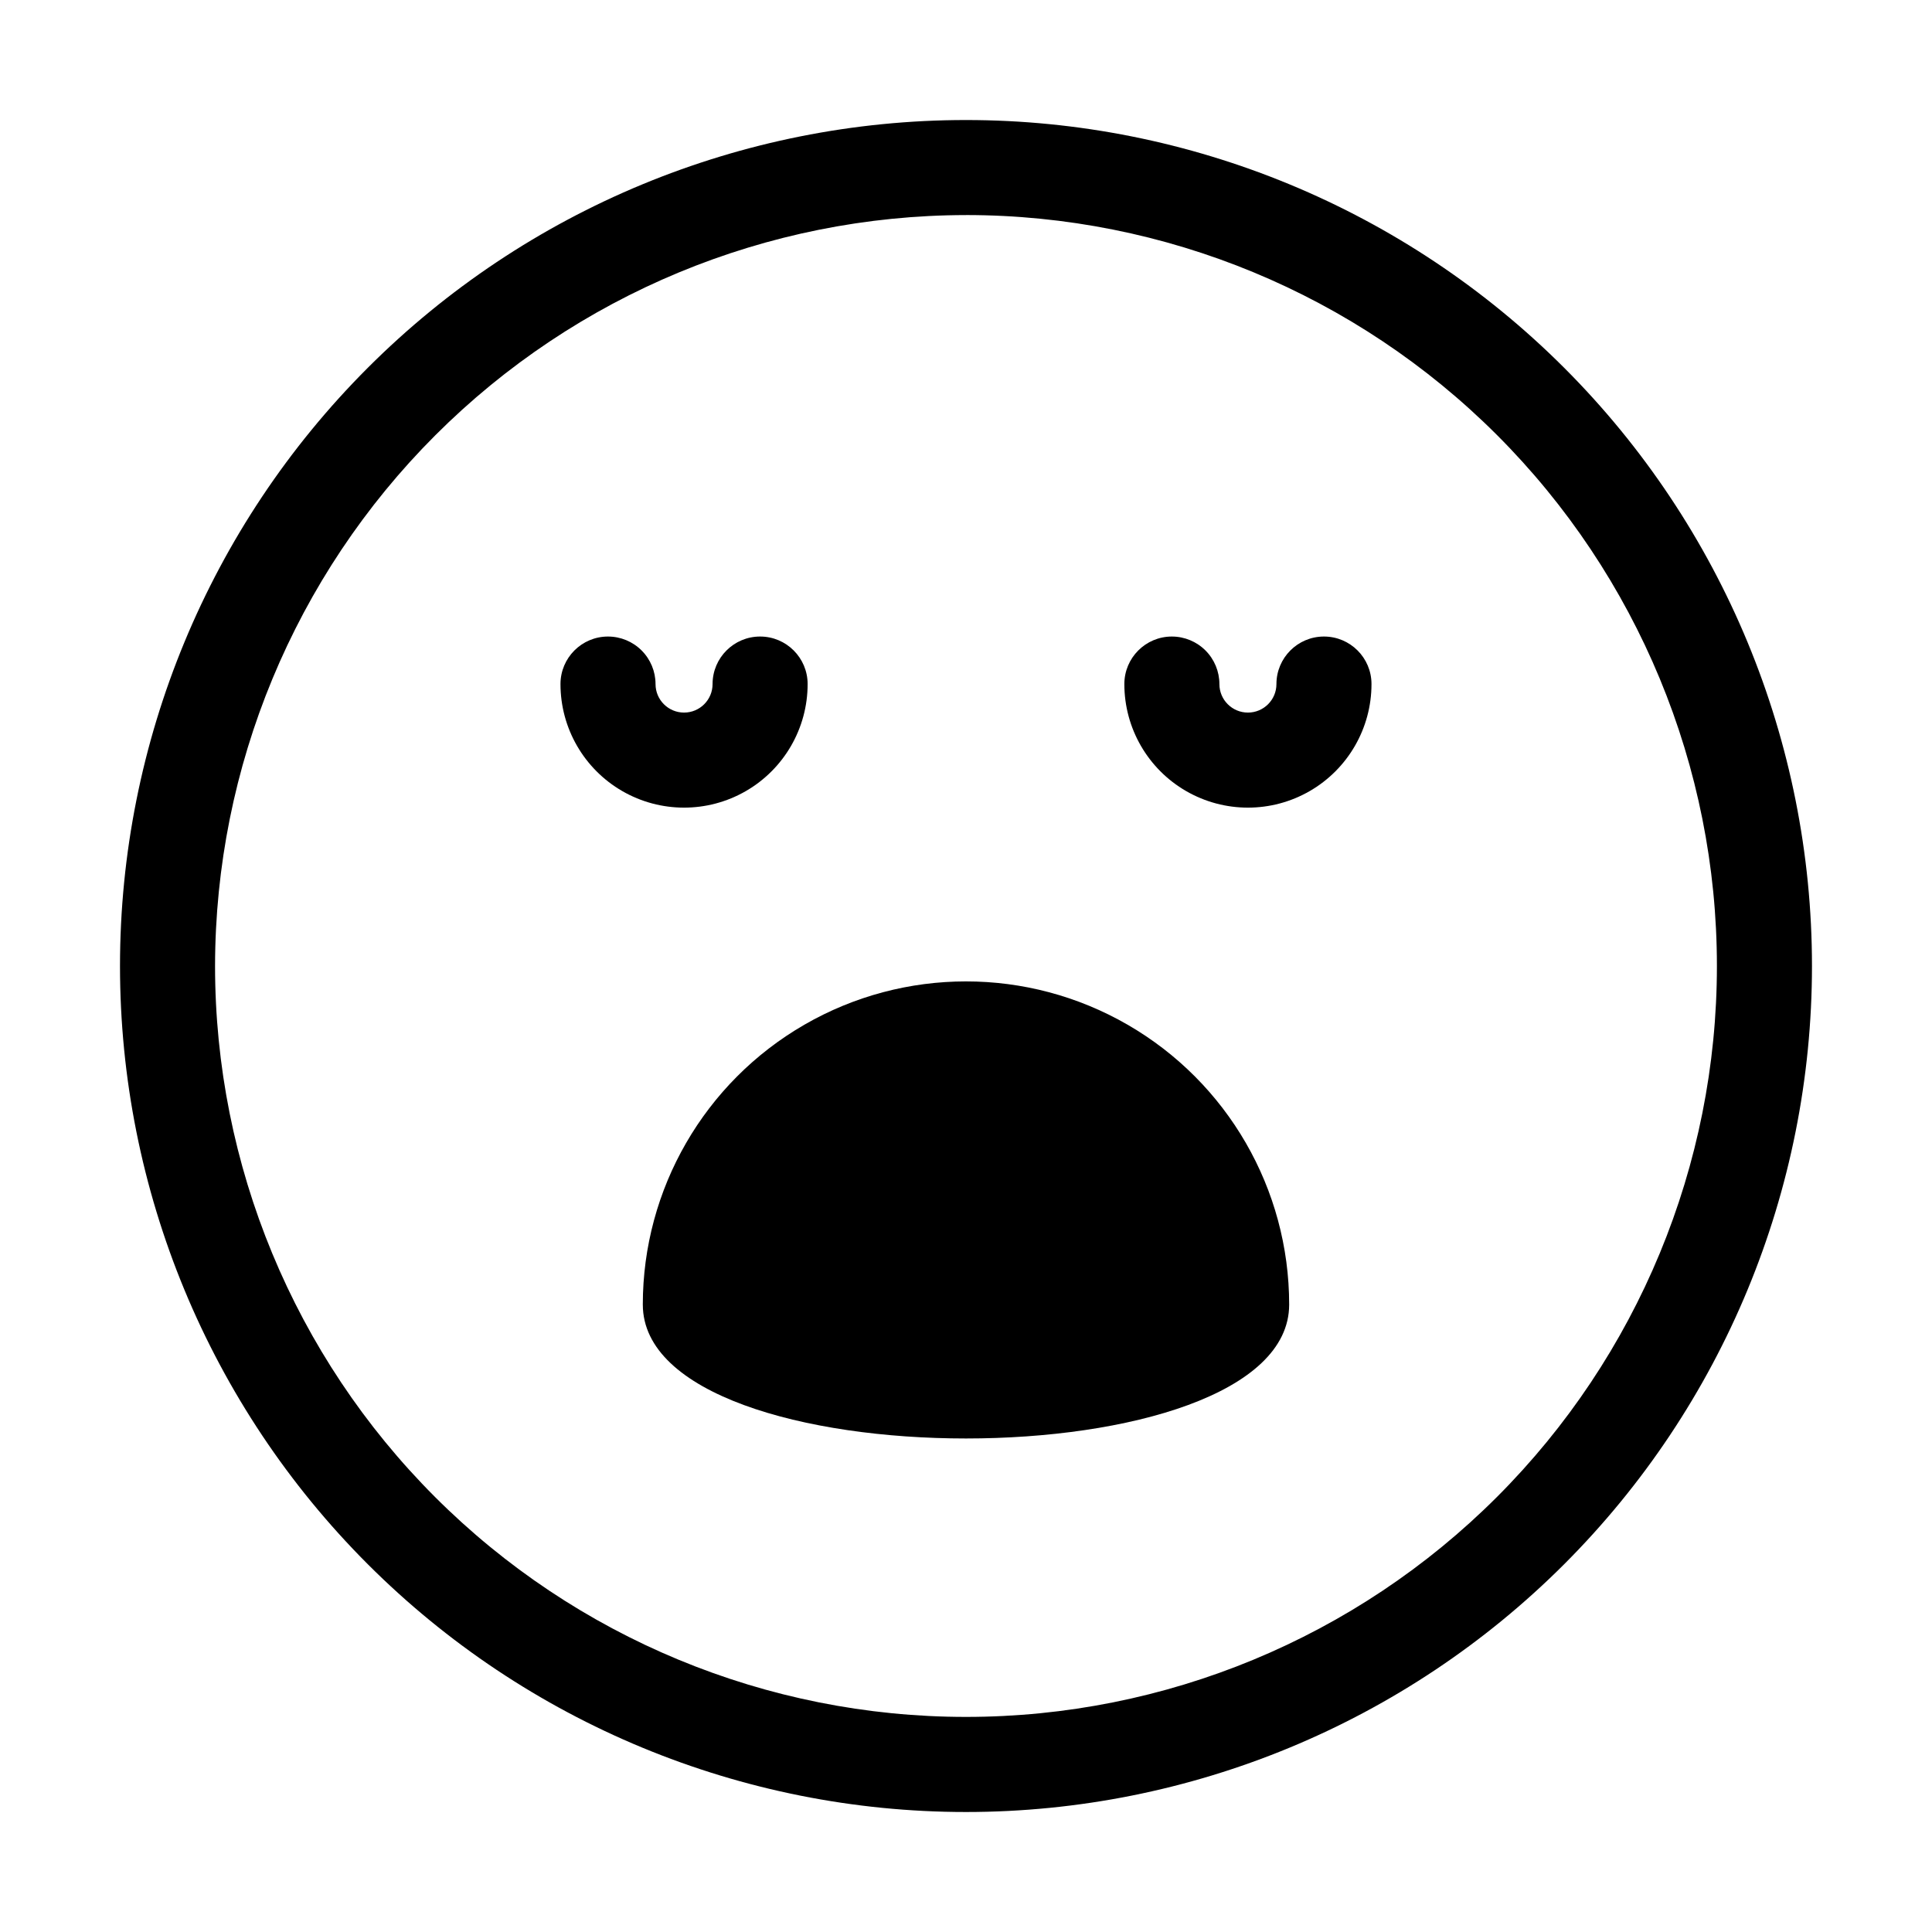
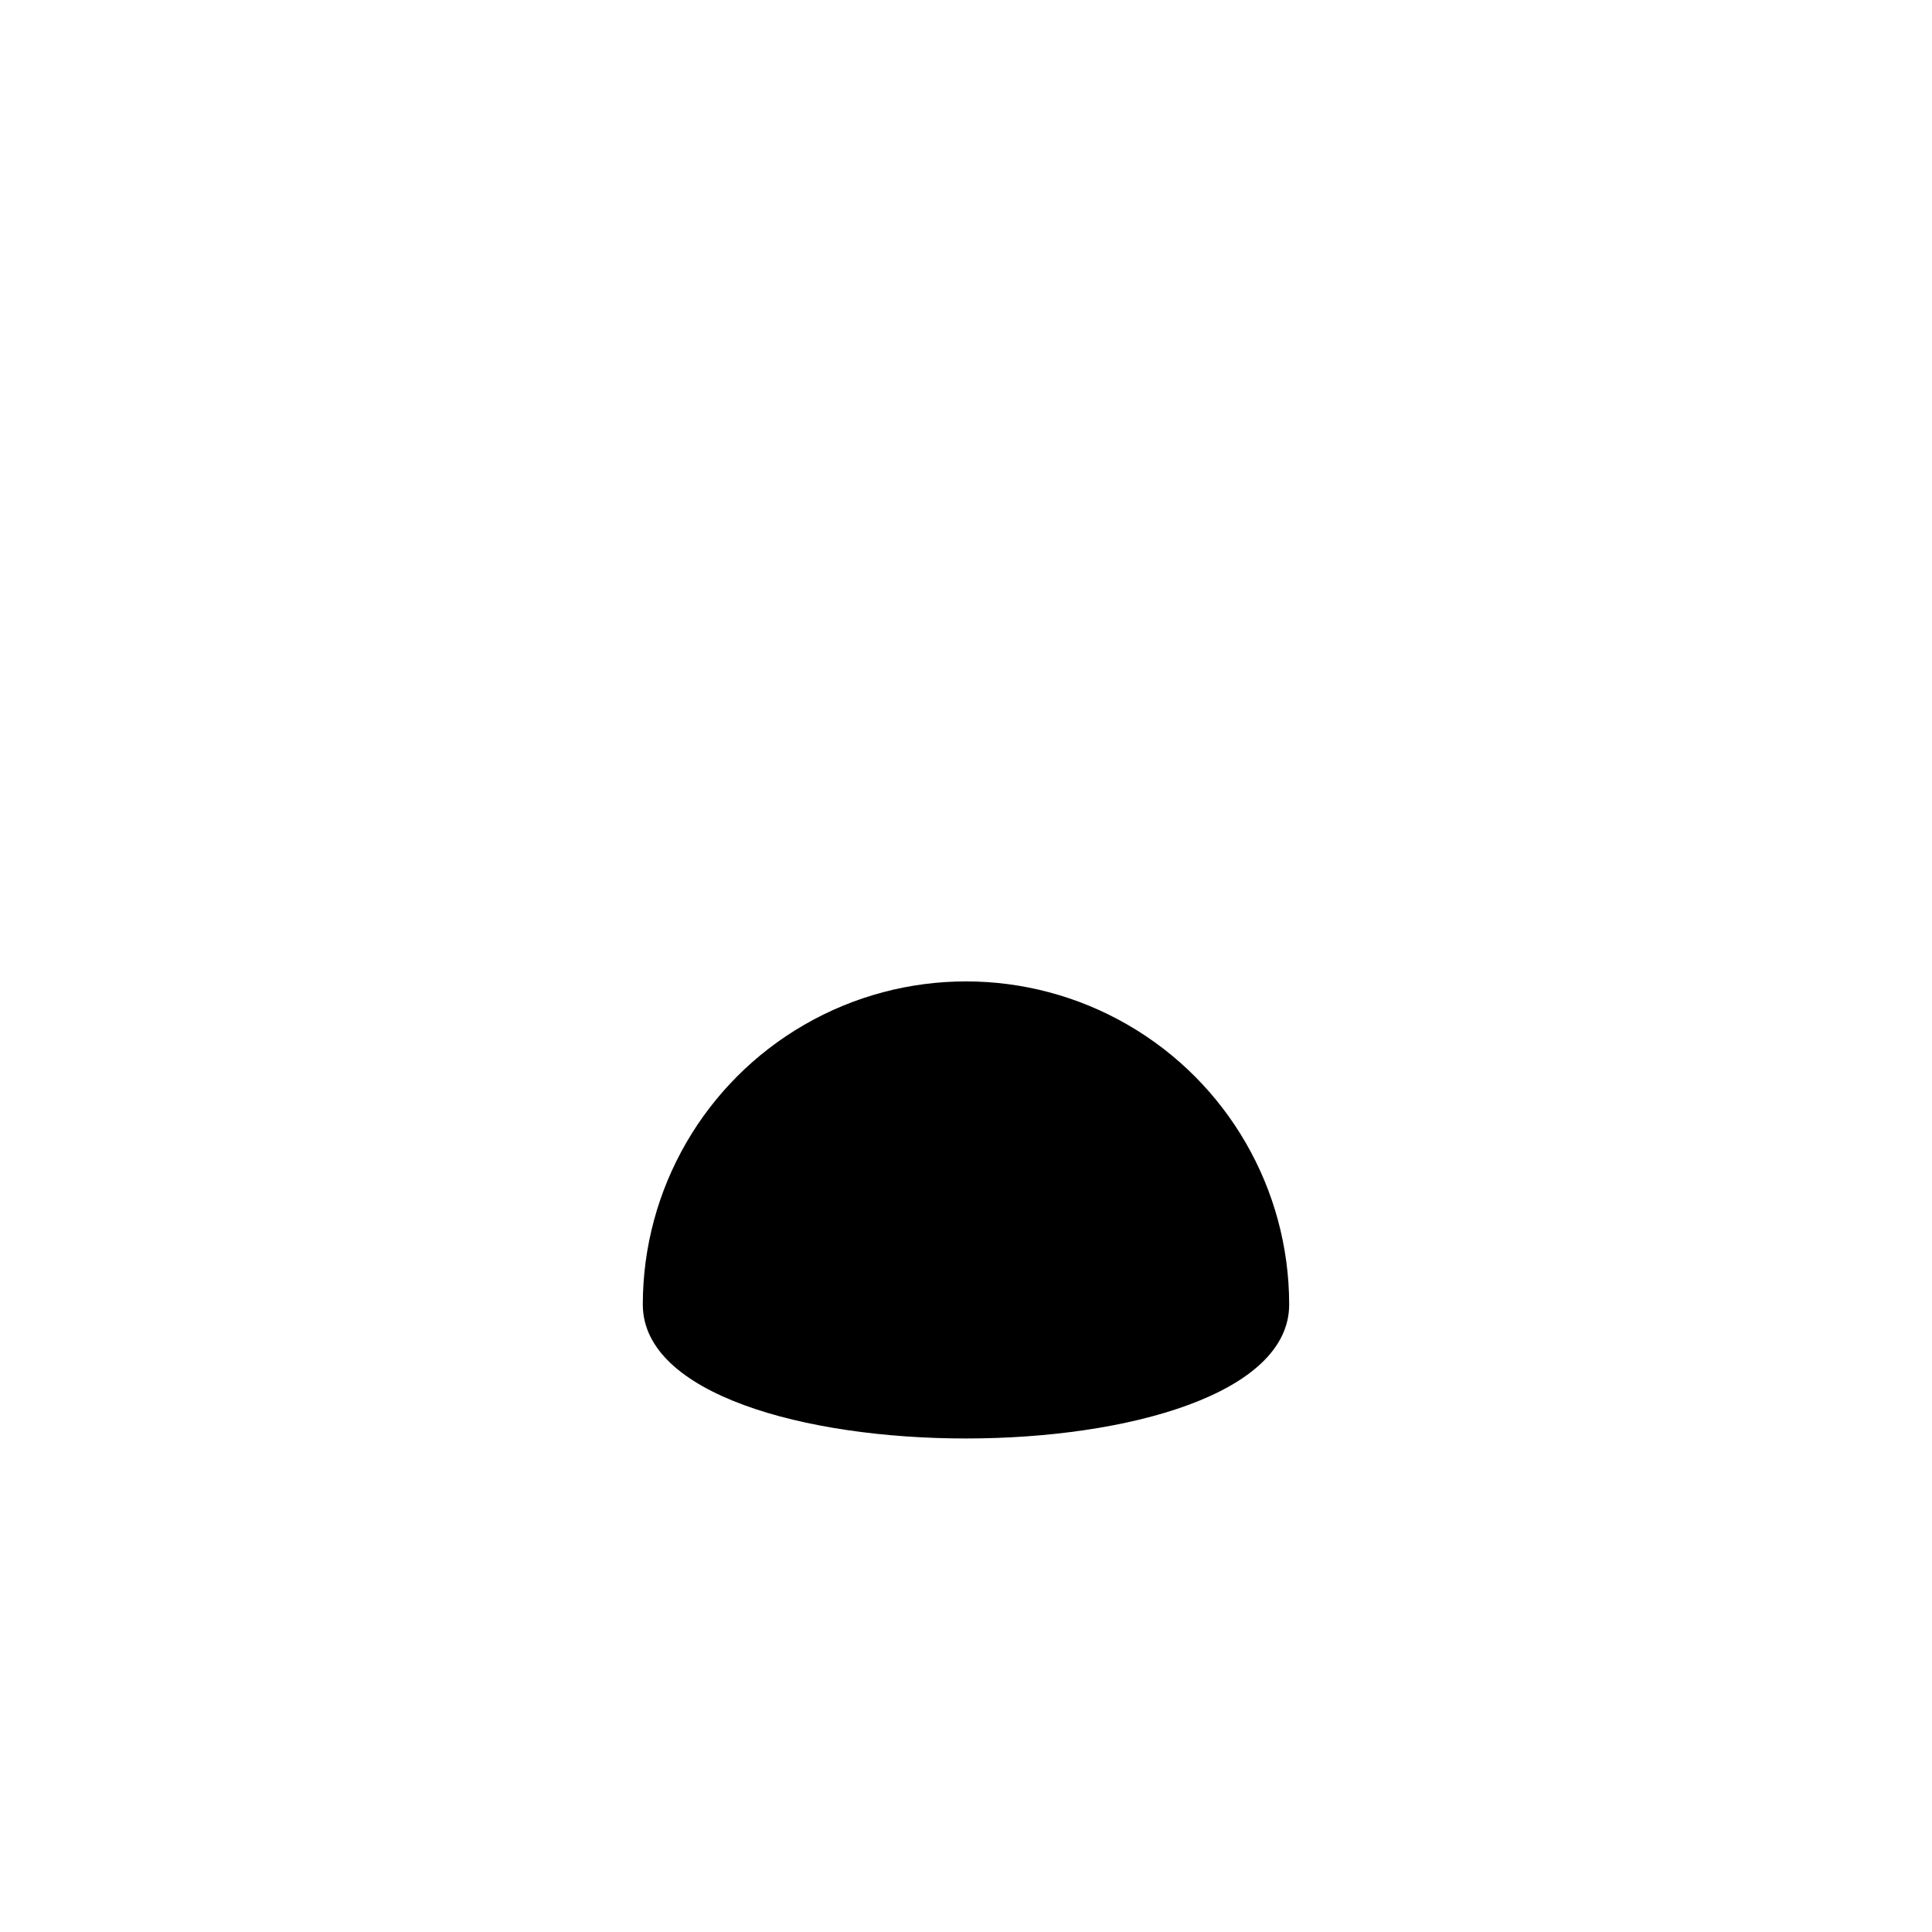
<svg xmlns="http://www.w3.org/2000/svg" fill="#000000" width="800px" height="800px" version="1.1" viewBox="144 144 512 512">
  <g>
-     <path d="m400 200.99c52.777 0 103.39 20.969 140.71 58.289 37.32 37.32 58.289 87.938 58.289 140.72 0 52.777-20.969 103.39-58.289 140.71-37.32 37.32-87.938 58.289-140.71 58.289-52.781 0-103.4-20.969-140.72-58.289-37.32-37.32-58.289-87.938-58.289-140.71 0.066-52.762 21.055-103.34 58.363-140.64 37.305-37.309 87.883-58.297 140.64-58.363m0-25.191v0.004c-59.461 0-116.49 23.617-158.53 65.664-42.047 42.043-65.664 99.07-65.664 158.53 0 59.457 23.617 116.48 65.664 158.53 42.043 42.047 99.07 65.668 158.53 65.668 59.457 0 116.48-23.621 158.53-65.668 42.047-42.043 65.668-99.07 65.668-158.53 0-59.461-23.621-116.49-65.668-158.53-42.043-42.047-99.07-65.664-158.53-65.664z" />
-     <path d="m454.56 312.69c3.34 0 6.543 1.328 8.906 3.691 2.359 2.359 3.688 5.562 3.688 8.906 0 4.172 3.383 7.555 7.559 7.555 4.172 0 7.555-3.383 7.555-7.555 0-6.957 5.641-12.598 12.598-12.598 6.953 0 12.594 5.641 12.594 12.598 0 11.699-6.242 22.508-16.375 28.359-10.129 5.848-22.613 5.848-32.746 0-10.133-5.852-16.375-16.66-16.375-28.359 0-6.957 5.641-12.598 12.598-12.598z" />
-     <path d="m305.13 312.69c3.34 0 6.543 1.328 8.906 3.691 2.359 2.359 3.688 5.562 3.688 8.906 0 4.172 3.383 7.555 7.559 7.555 4.172 0 7.555-3.383 7.555-7.555 0-6.957 5.641-12.598 12.598-12.598 6.953 0 12.594 5.641 12.594 12.598 0 11.699-6.242 22.508-16.375 28.359-10.133 5.848-22.613 5.848-32.746 0-10.133-5.852-16.375-16.66-16.375-28.359 0-6.957 5.641-12.598 12.598-12.598z" />
    <path d="m314.35 489.73c0-30.598 16.324-58.875 42.824-74.172 26.5-15.301 59.148-15.301 85.648 0 26.496 15.297 42.82 43.574 42.82 74.172 0 47.309-171.29 47.309-171.29 0z" />
  </g>
</svg>